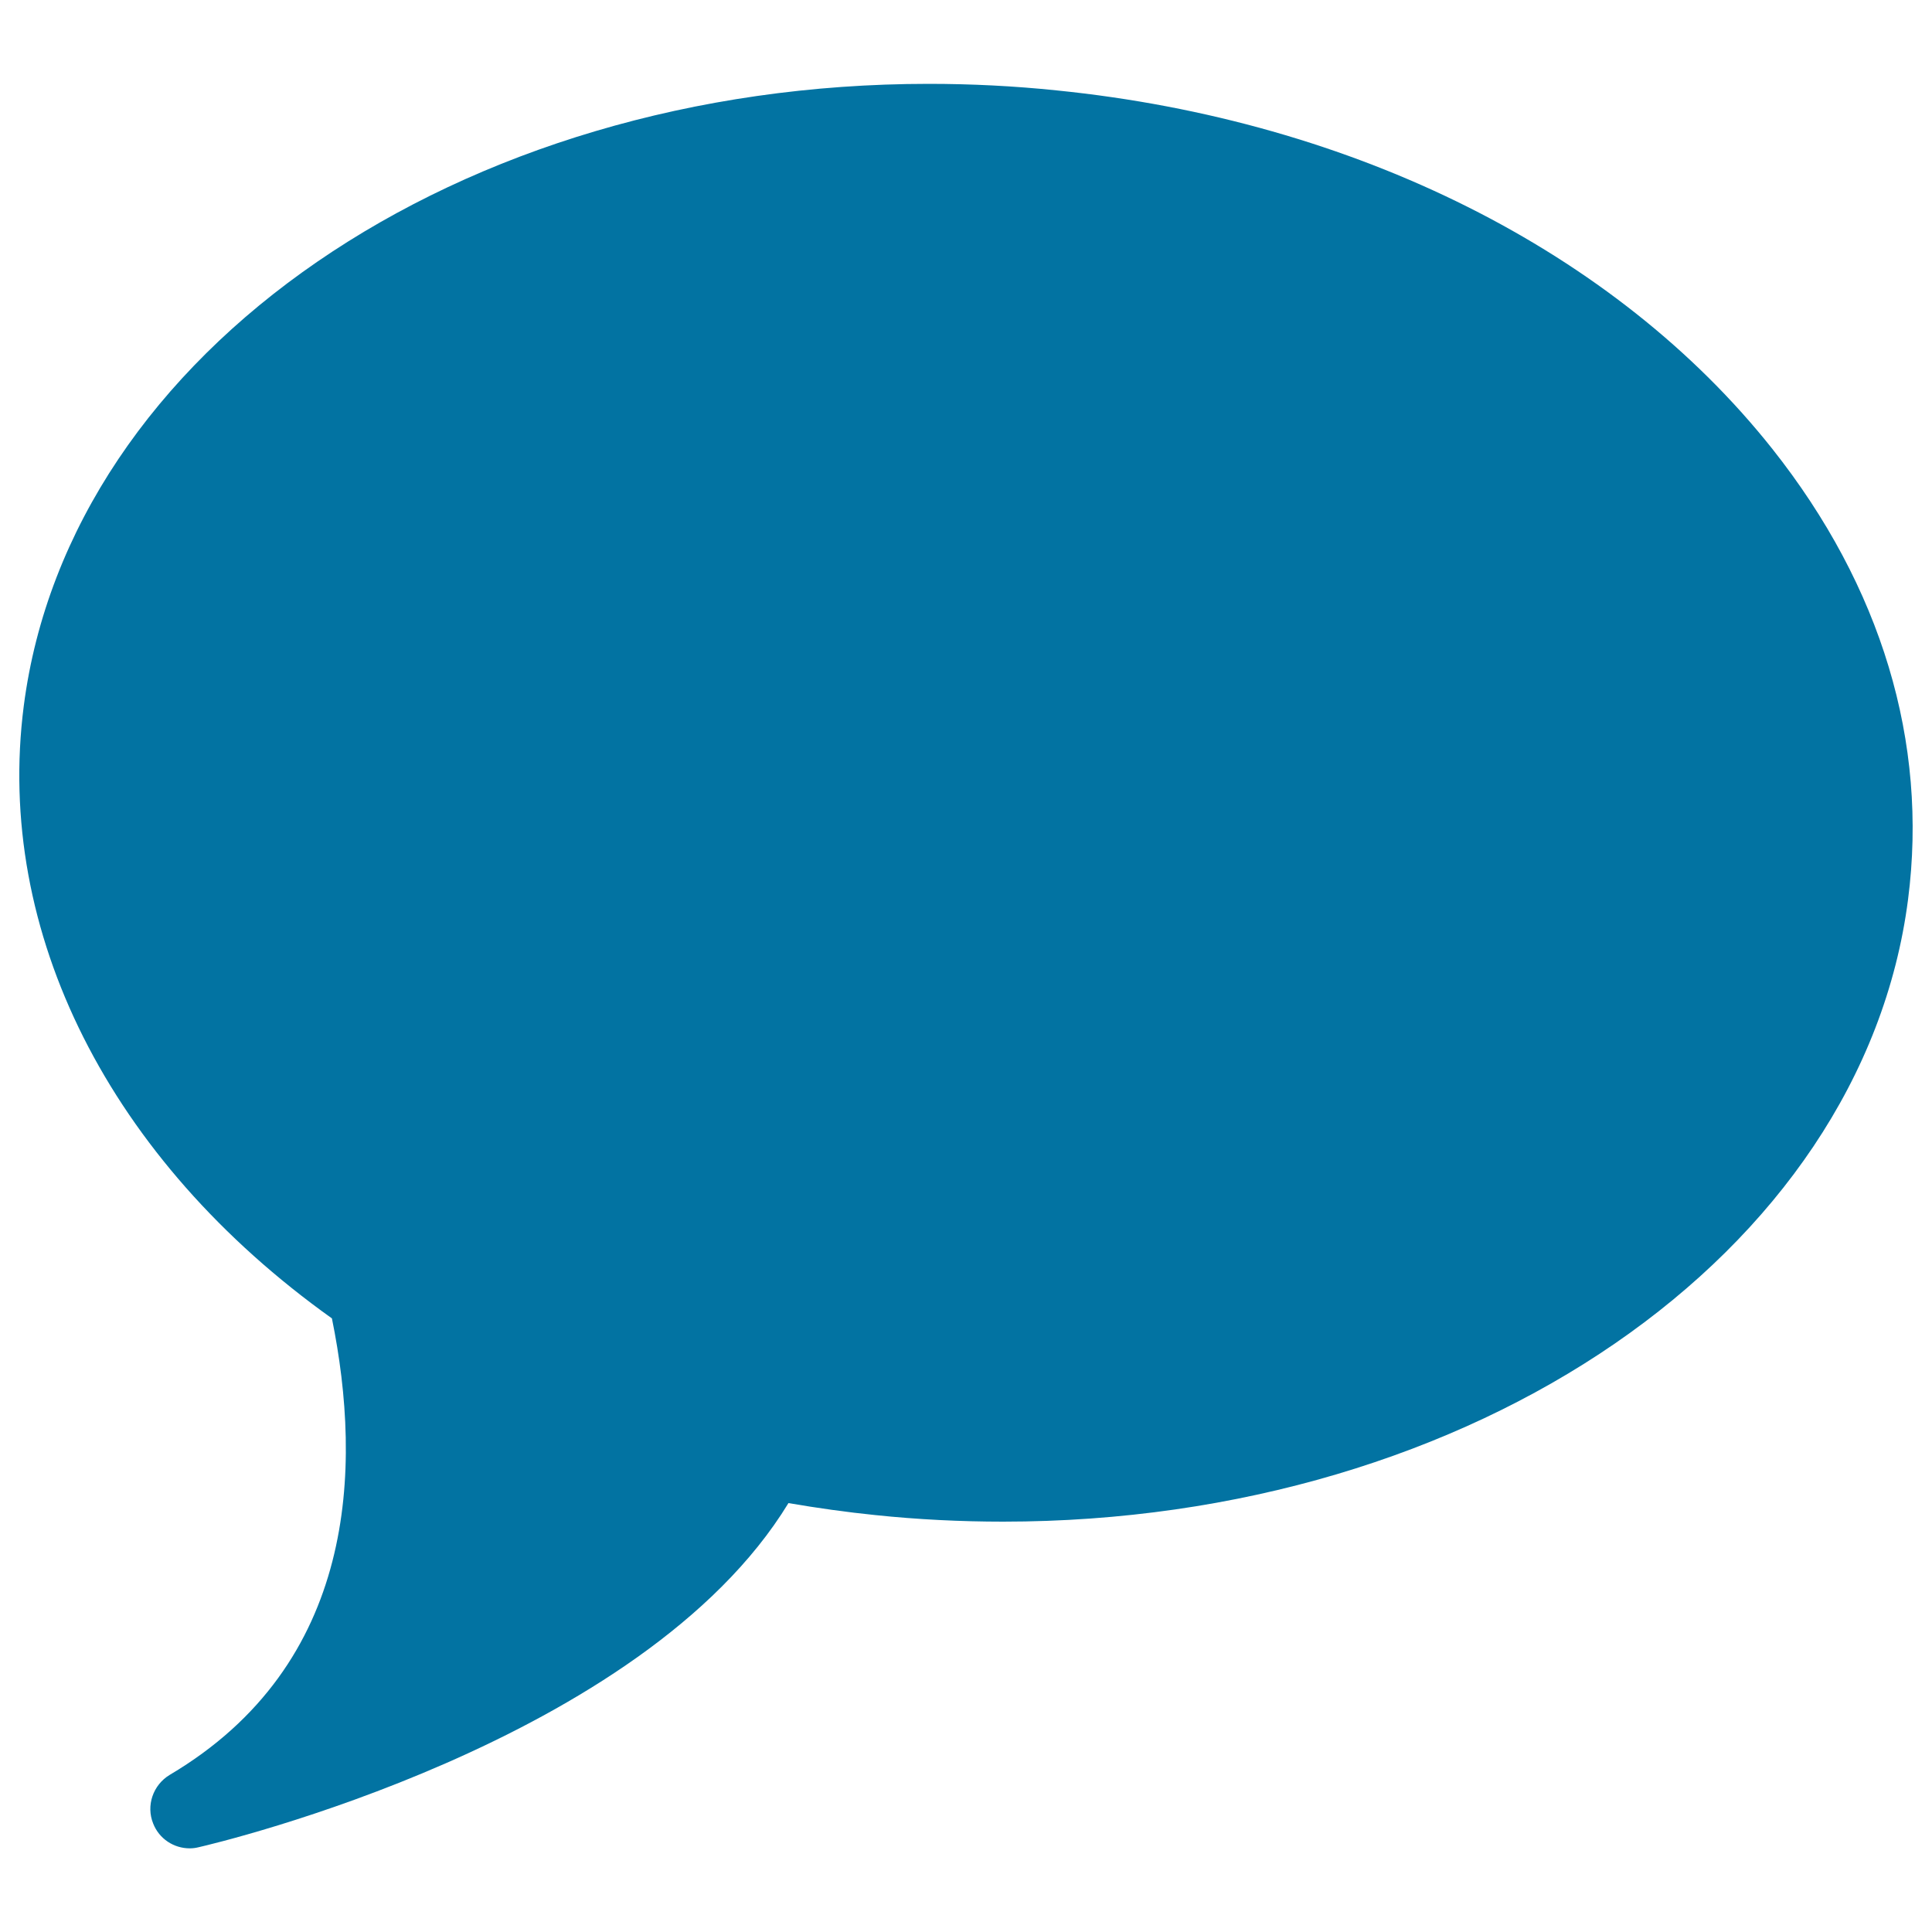
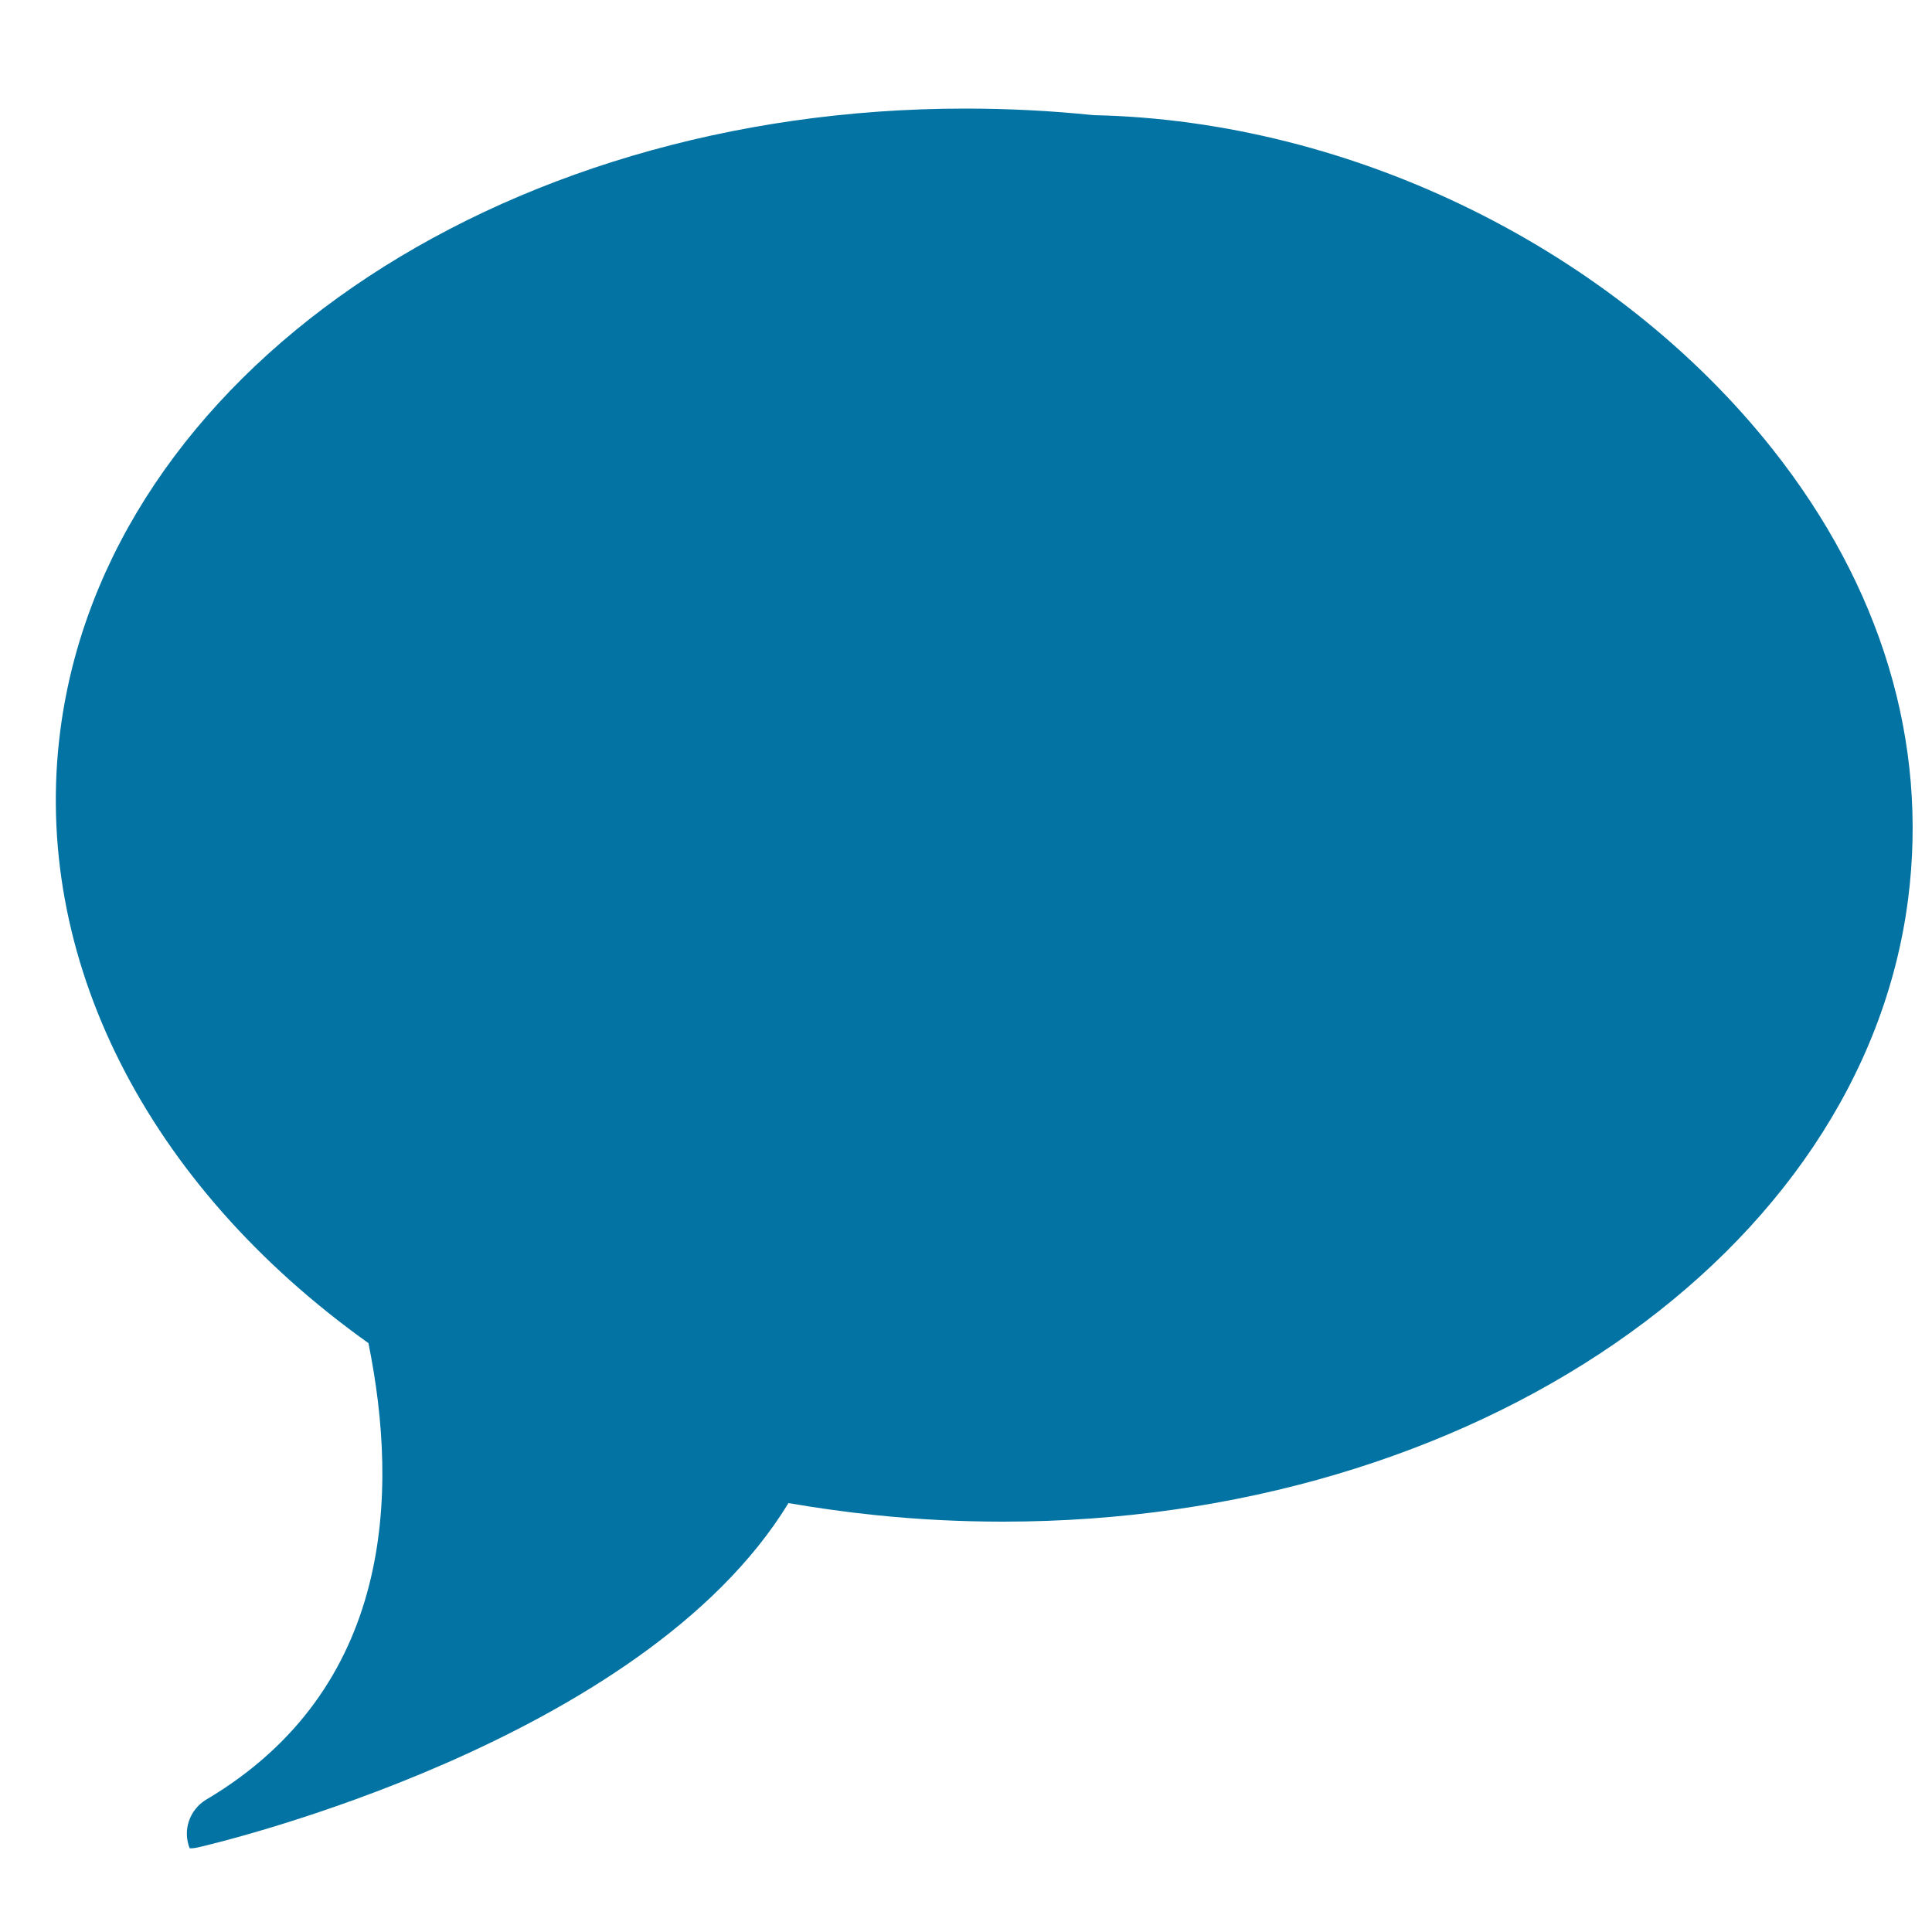
<svg xmlns="http://www.w3.org/2000/svg" viewBox="0 0 1000 1000" style="fill:#0273a2">
  <title>Dark Dialogue Bubble SVG icon</title>
  <g>
    <g>
      <g>
        <g>
-           <path d="M98.2,956.7c-8.2,0-15.8-4.9-18.9-12.8c-3.8-9.3-0.1-20,8.5-25.2c96.8-57.3,99.8-158.6,84-236.3c-115.1-82.1-174.6-200-159.5-317c23.7-183.6,225-322,468.4-322c22,0,44.2,1.1,66.3,3.4C701.2,62.4,836.2,130,917.4,232.4c56.4,71.2,80.7,151.8,70.2,233.2c-23.7,183.6-225,322-468.4,322l0,0c-21.9,0-44.2-1.1-66.2-3.4c-14.7-1.5-29.7-3.6-44.9-6.2c-75.4,123.7-295.5,175.9-305.2,178.1C101.3,956.5,99.8,956.7,98.2,956.7z" />
+           <path d="M98.2,956.7c-3.8-9.3-0.1-20,8.5-25.2c96.8-57.3,99.8-158.6,84-236.3c-115.1-82.1-174.6-200-159.5-317c23.7-183.6,225-322,468.4-322c22,0,44.2,1.1,66.3,3.4C701.2,62.4,836.2,130,917.4,232.4c56.4,71.2,80.7,151.8,70.2,233.2c-23.7,183.6-225,322-468.4,322l0,0c-21.9,0-44.2-1.1-66.2-3.4c-14.7-1.5-29.7-3.6-44.9-6.2c-75.4,123.7-295.5,175.9-305.2,178.1C101.3,956.5,99.8,956.7,98.2,956.7z" />
        </g>
      </g>
    </g>
  </g>
</svg>